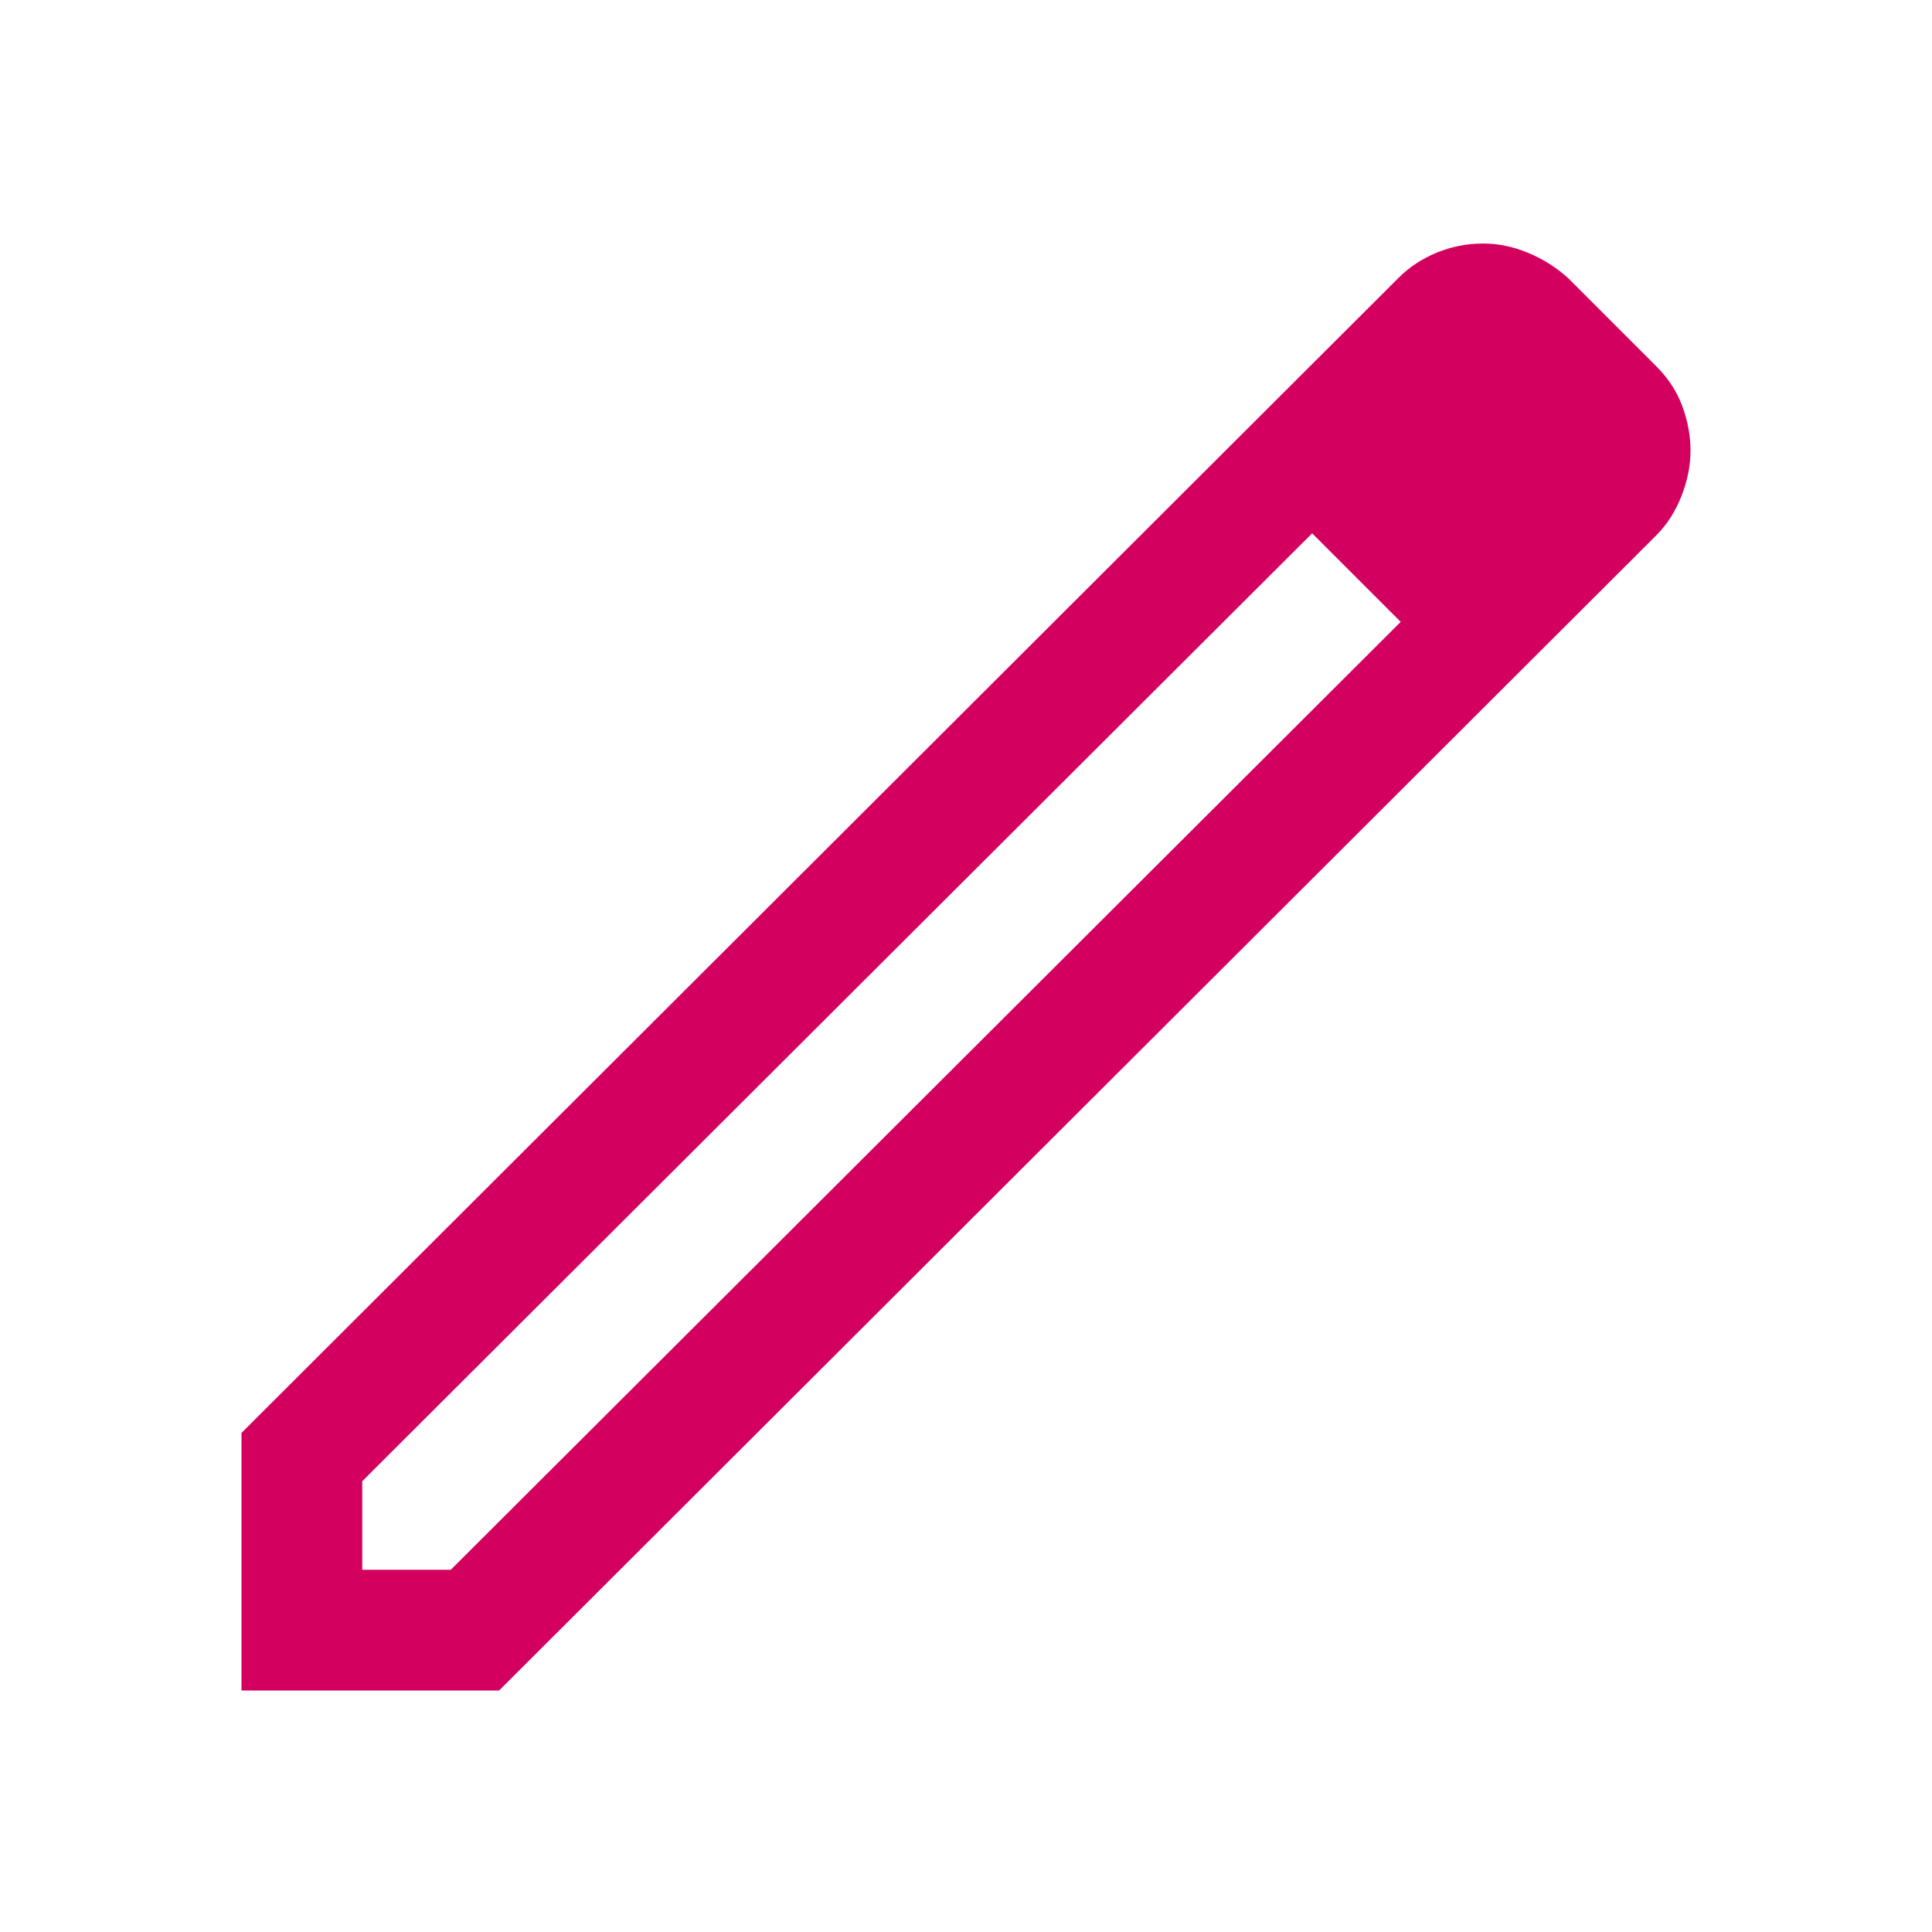
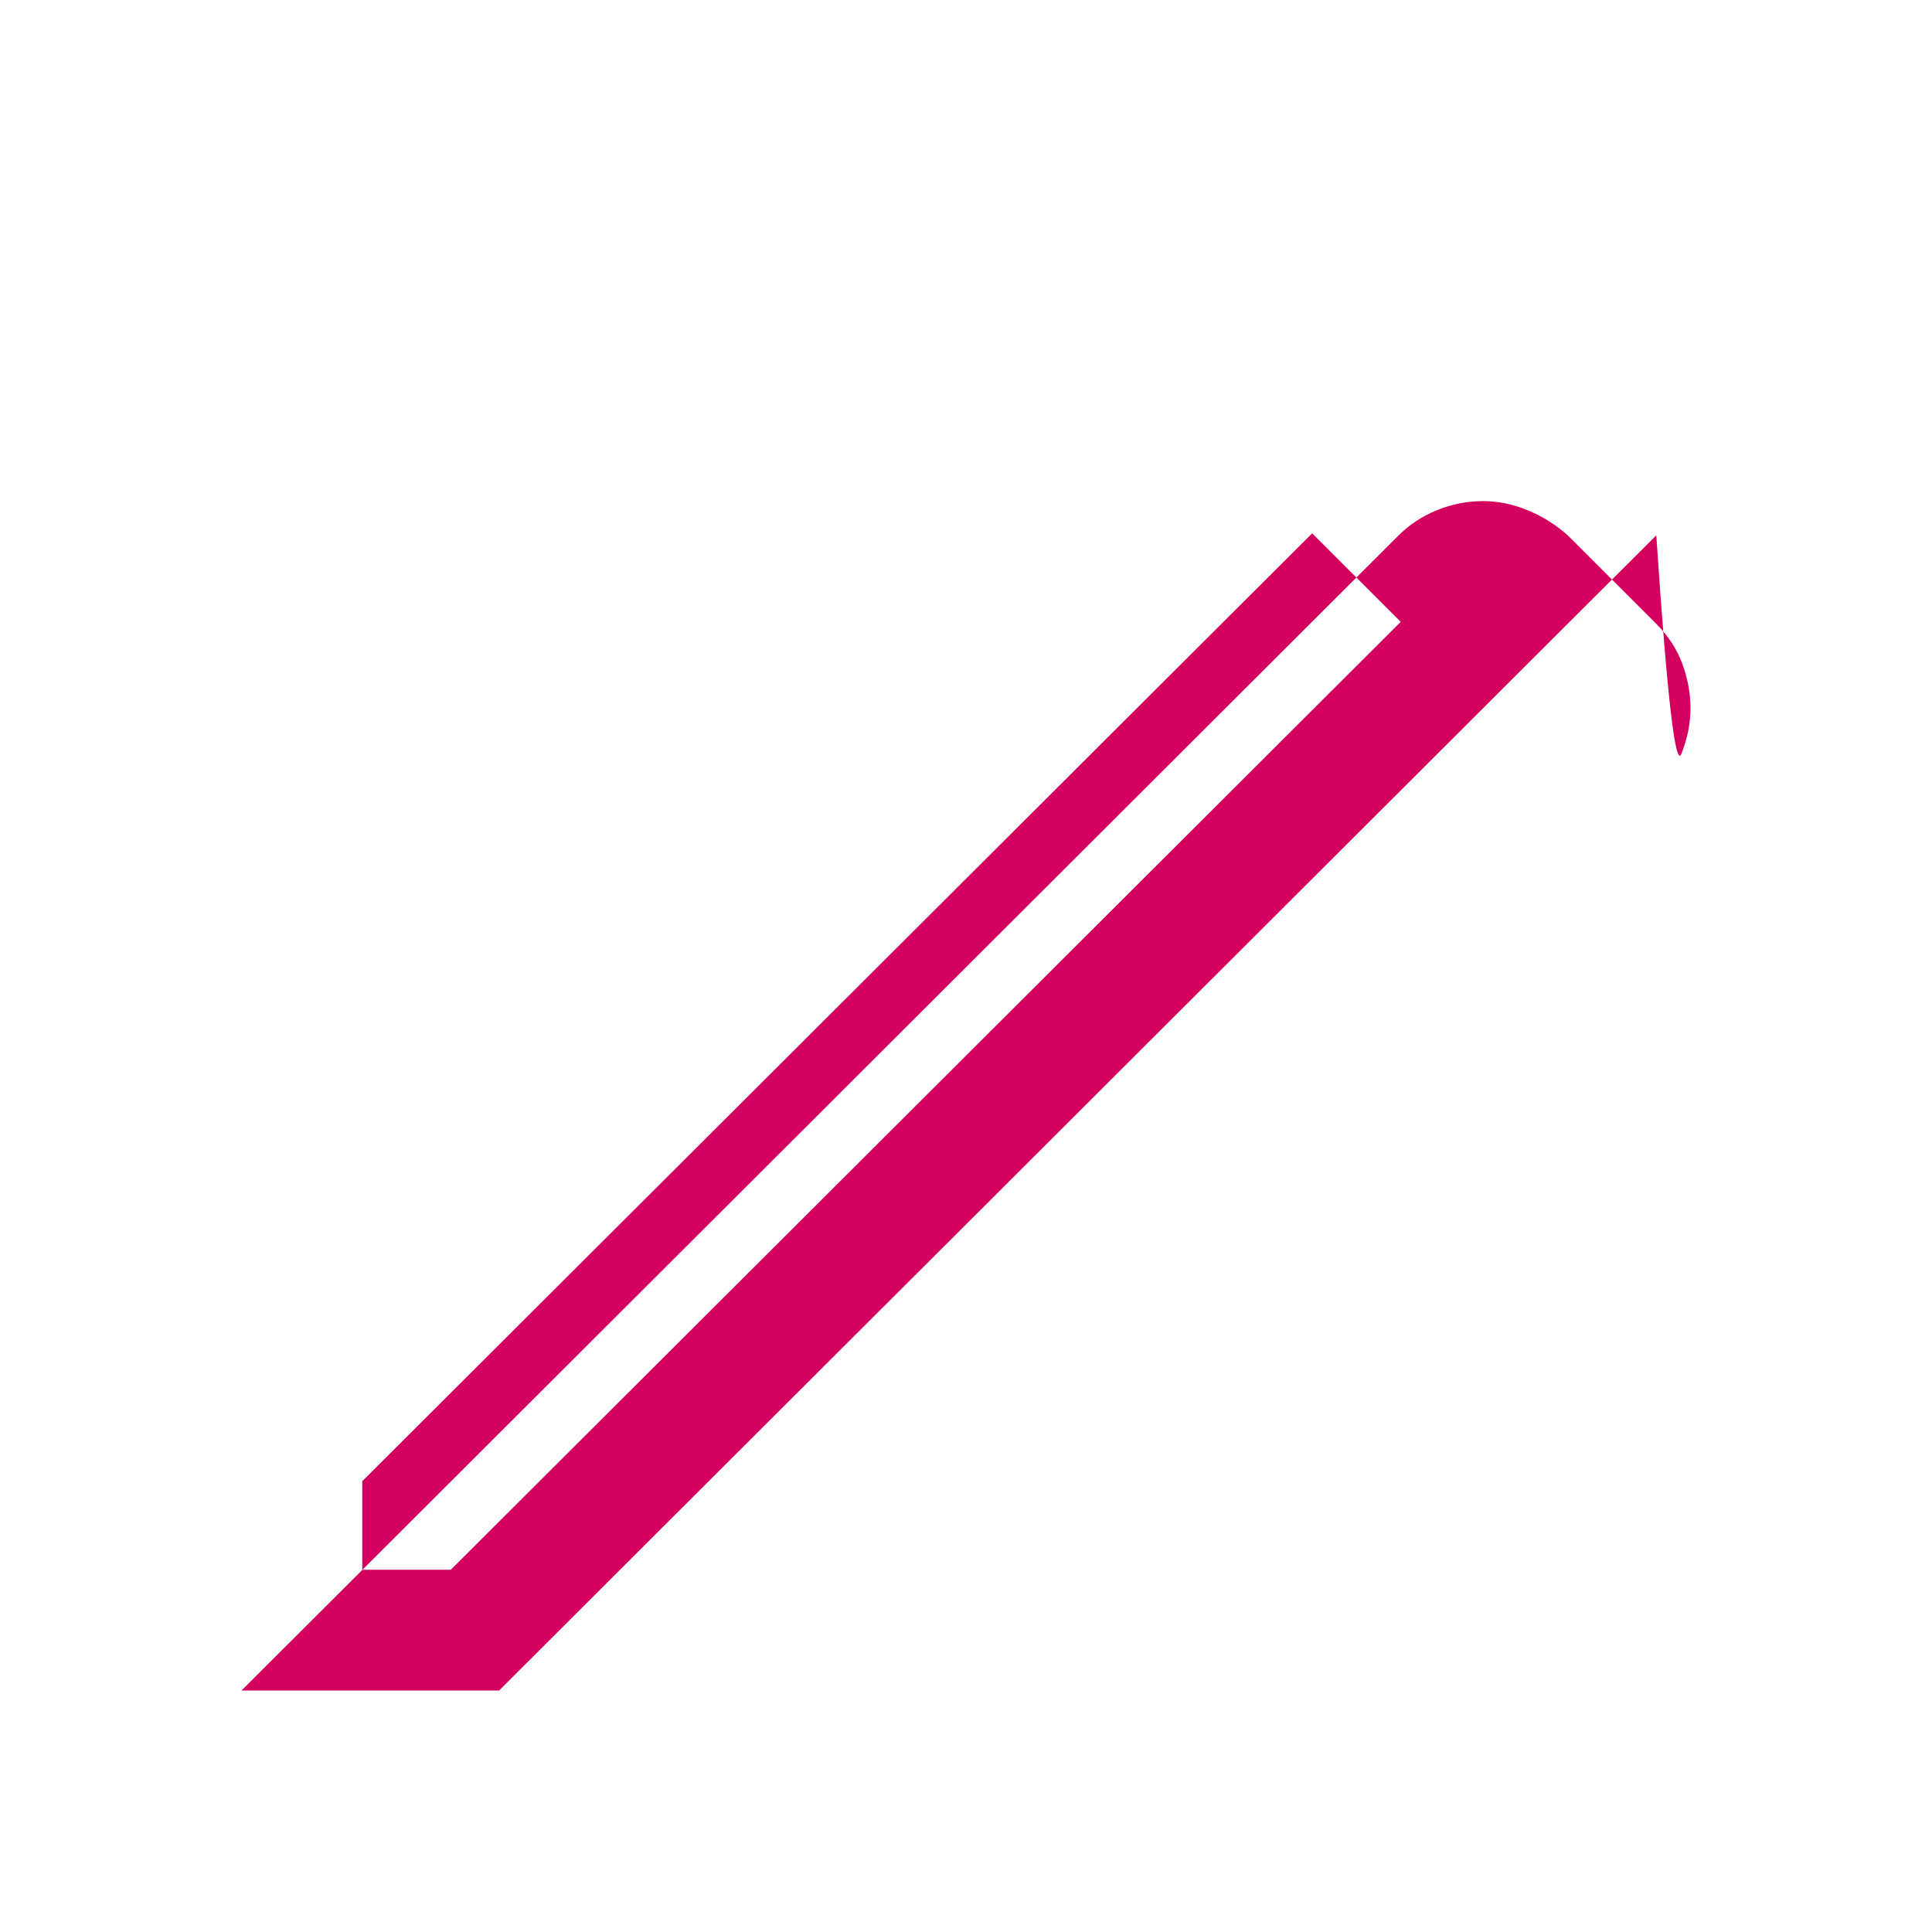
<svg xmlns="http://www.w3.org/2000/svg" height="48px" viewBox="0 -960 960 960" width="48px" fill="#d30060">
-   <path d="M180-180h44l472-471-44-44-472 471v44Zm-60 60v-128l575-574q8-8 19-12.5t23-4.5q11 0 22 4.5t20 12.5l44 44q9 9 13 20t4 22q0 11-4.5 22.5T823-694L248-120H120Zm659-617-41-41 41 41Zm-105 64-22-22 44 44-22-22Z" />
+   <path d="M180-180h44l472-471-44-44-472 471v44Zm-60 60l575-574q8-8 19-12.5t23-4.5q11 0 22 4.5t20 12.5l44 44q9 9 13 20t4 22q0 11-4.5 22.5T823-694L248-120H120Zm659-617-41-41 41 41Zm-105 64-22-22 44 44-22-22Z" />
</svg>